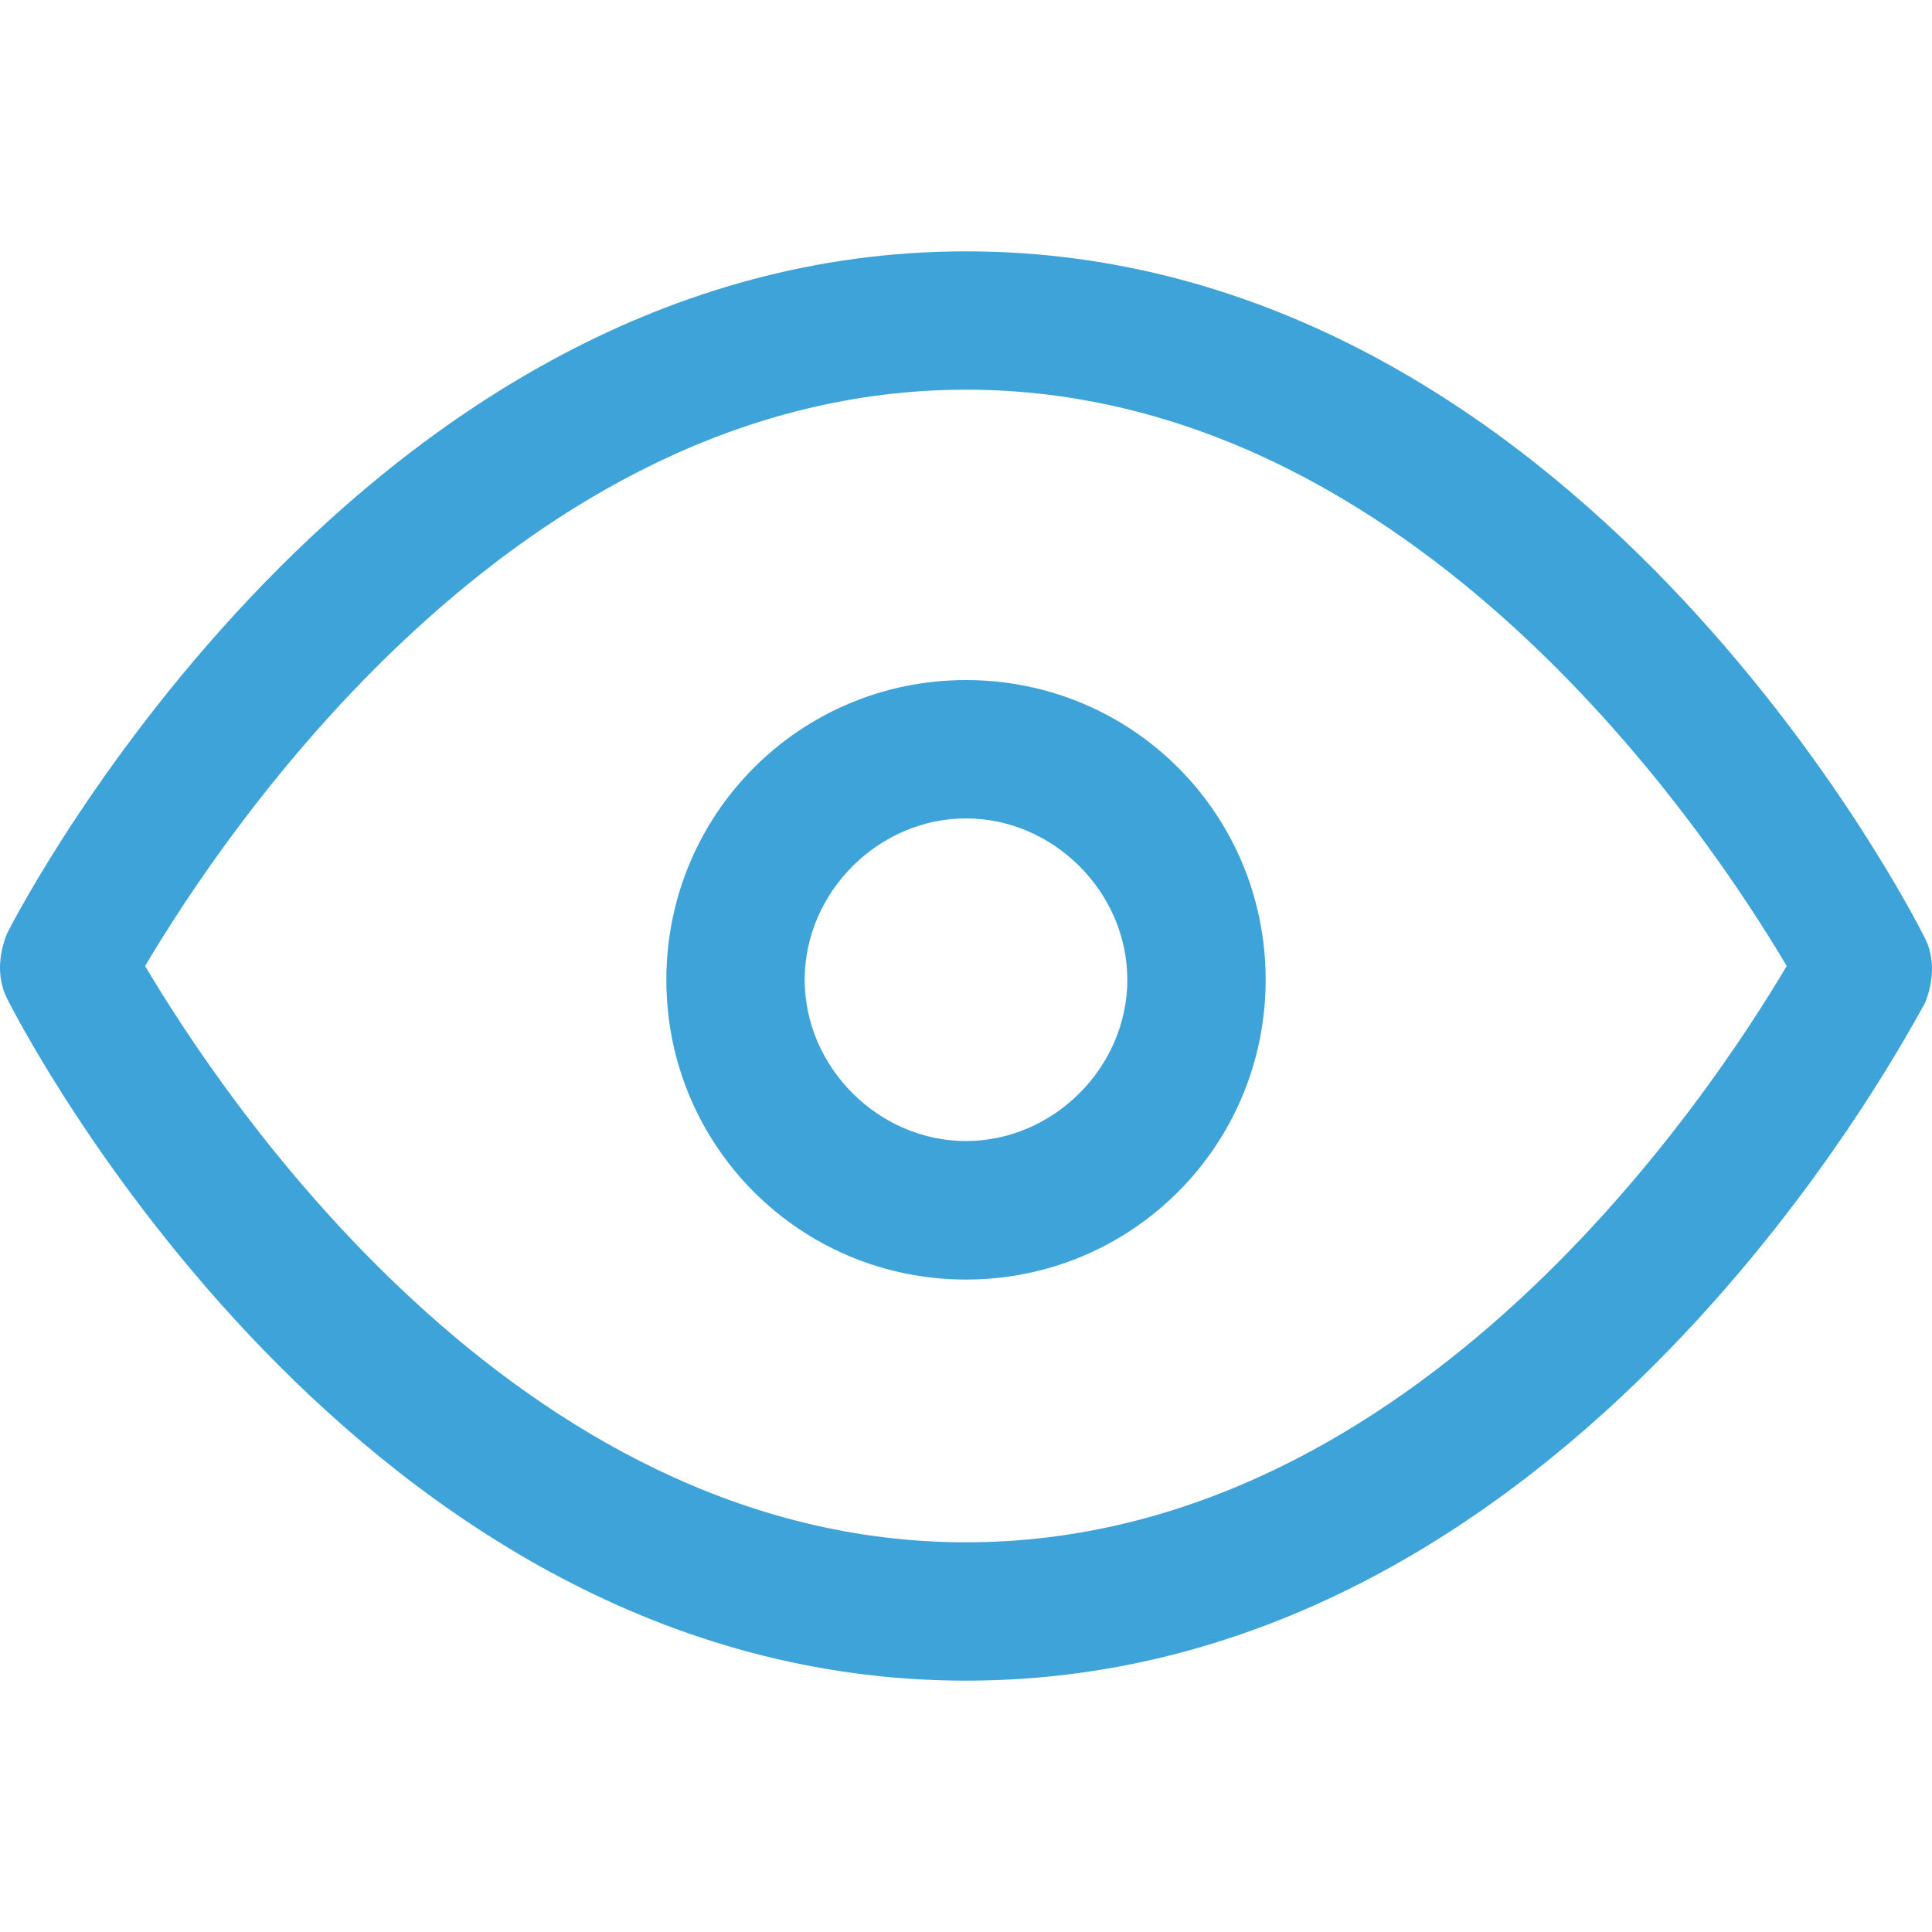
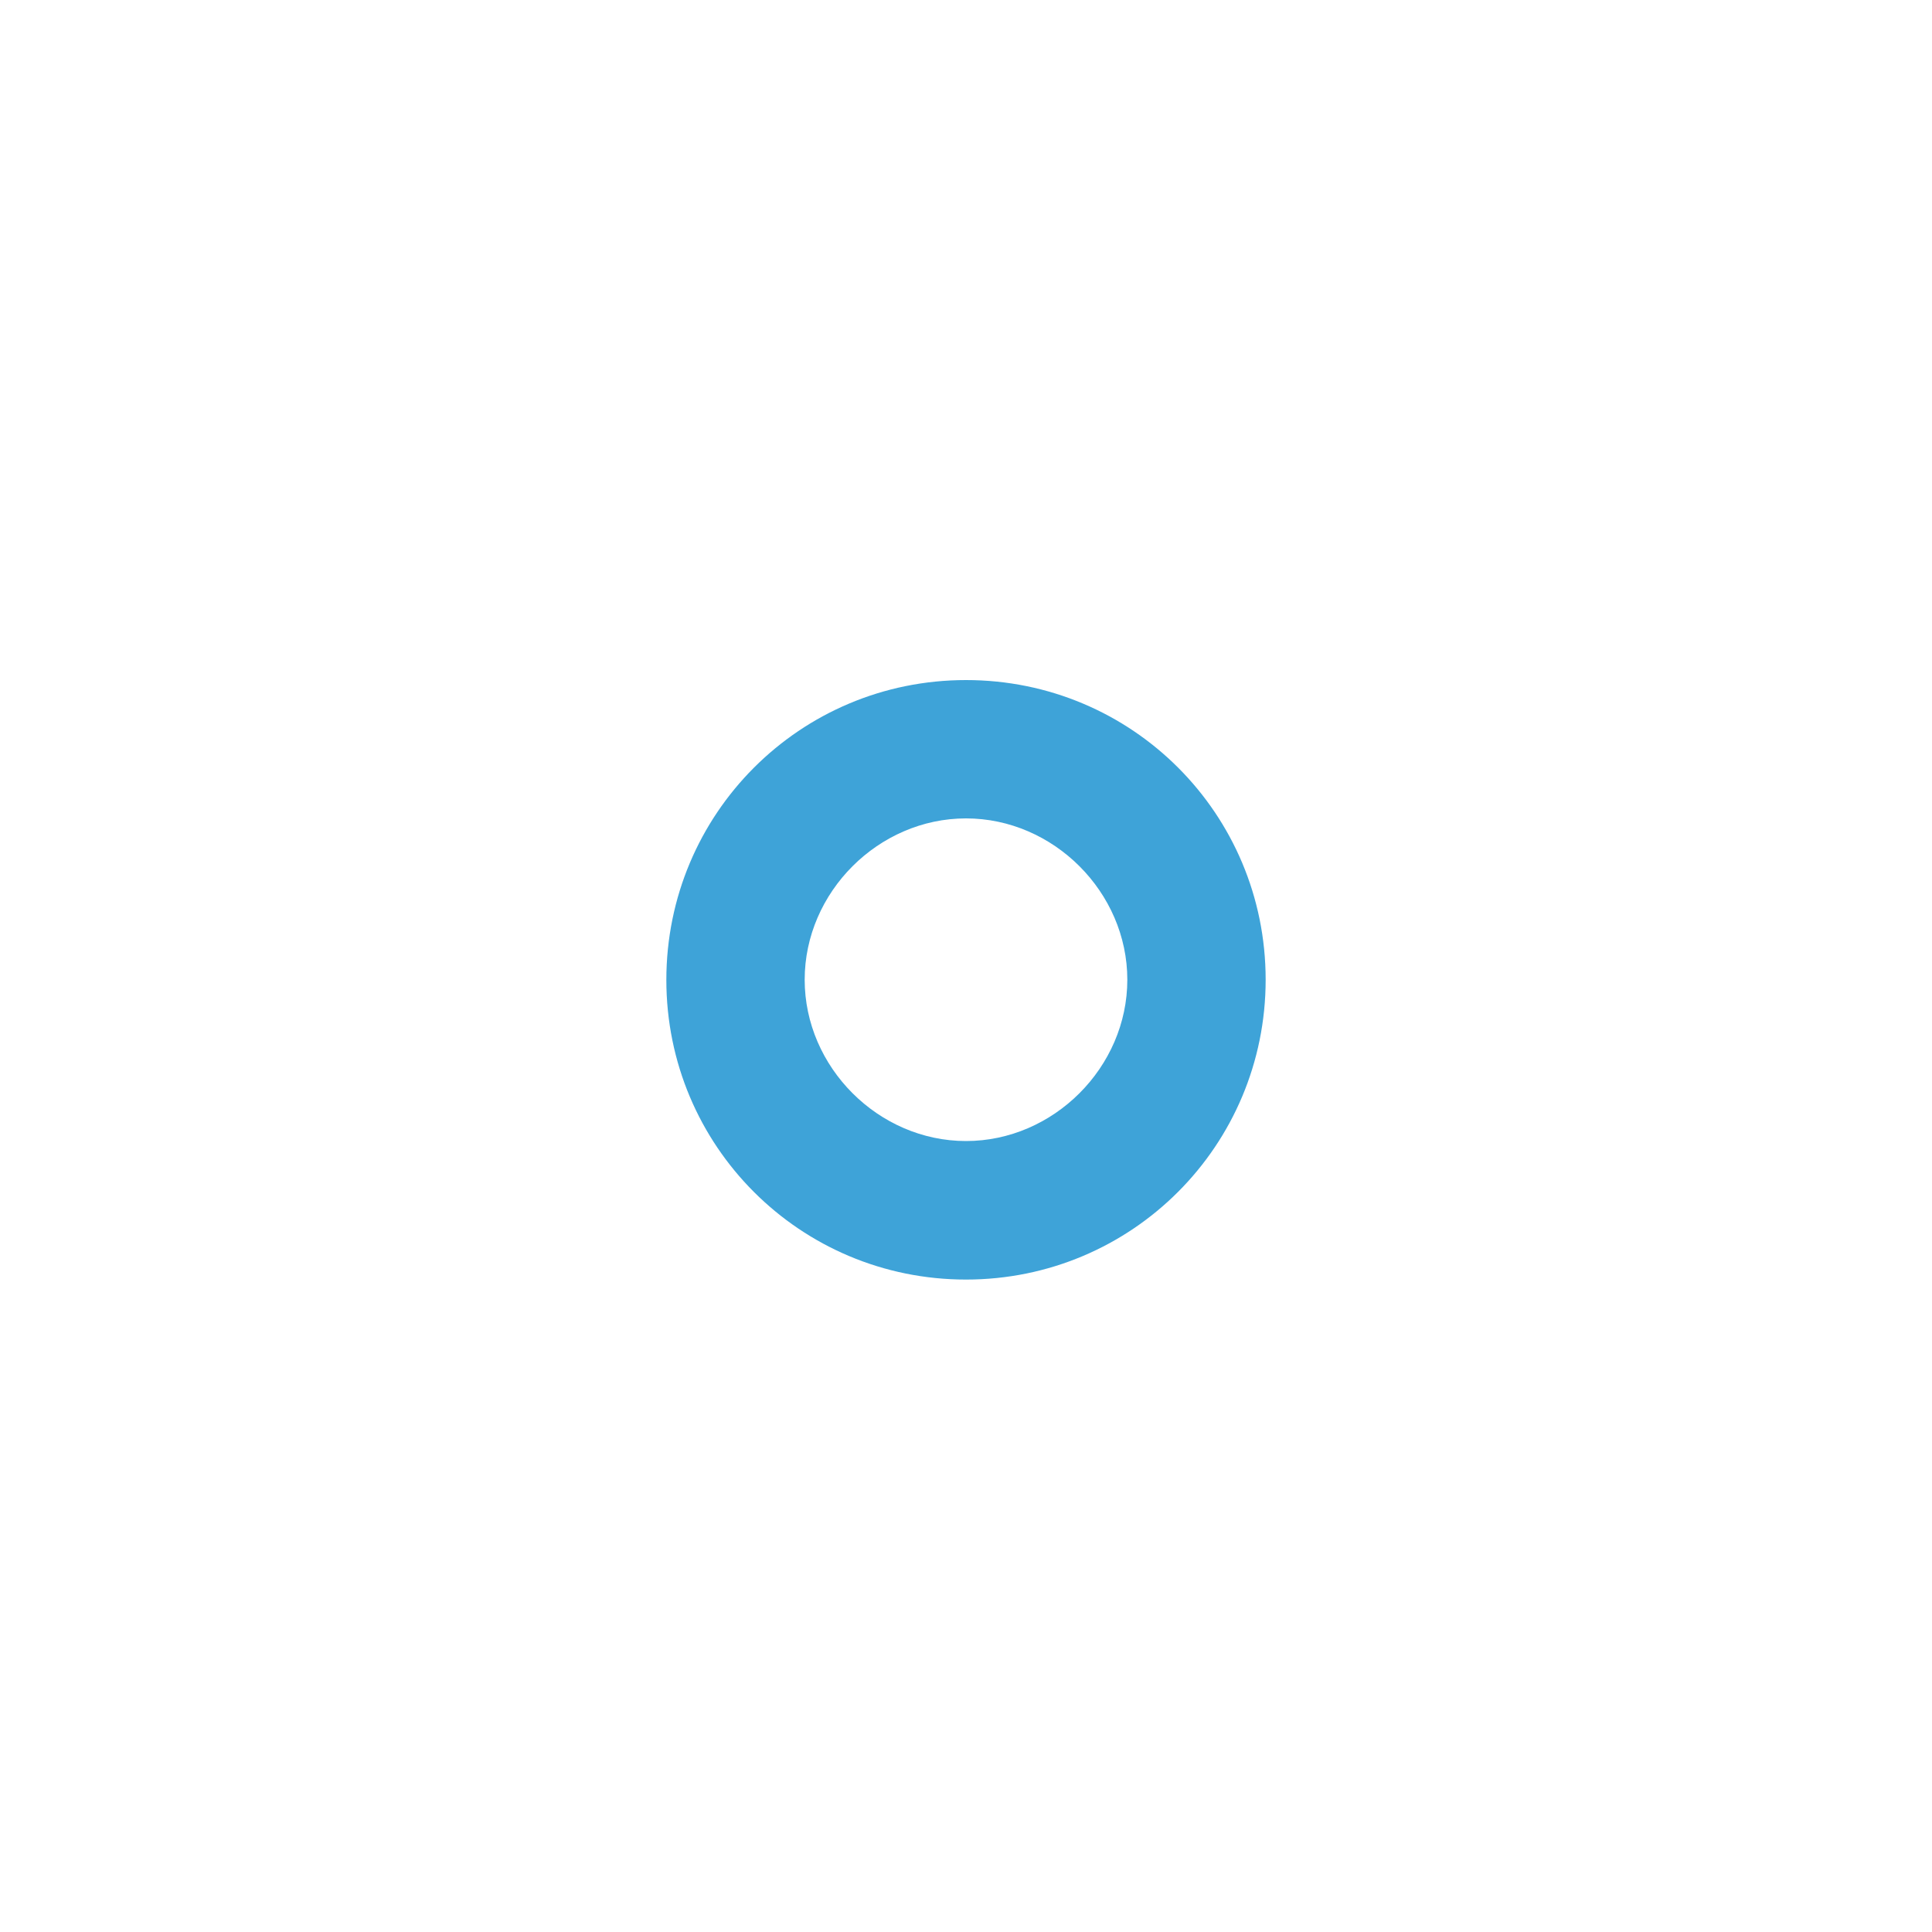
<svg xmlns="http://www.w3.org/2000/svg" version="1.1" x="0px" y="0px" viewBox="0 0 100 100" style="enable-background:new 0 0 100 100;" xml:space="preserve">
  <style type="text/css">
	.st0{fill:#F4F0F1;}
	.st1{fill:#FFFFFF;}
	.st2{fill:none;stroke:#CCCCCC;stroke-miterlimit:10;}
	.st3{fill:#1A1A1A;}
	.st4{fill:none;stroke:#1A1A1A;stroke-width:3;stroke-miterlimit:10;}
	.st5{fill:none;stroke:#1A1A1A;stroke-miterlimit:10;}
	.st6{fill:#3EA3D8;}
	.st7{display:none;}
	.st8{display:inline;}
	.st9{fill:#808080;}
	.st10{display:inline;fill:#808080;}
	.st11{fill:none;stroke:#808080;stroke-miterlimit:10;}
	.st12{fill:#7AC943;}
	.st13{fill:none;stroke:#E6E6E6;stroke-width:3;stroke-miterlimit:10;}
	.st14{fill:#FFFFFF;stroke:#E6E6E6;stroke-width:3;stroke-miterlimit:10;}
	.st15{fill:none;stroke:#3EA3D8;stroke-miterlimit:10;}
	.st16{fill:#CCCCCC;}
	.st17{fill:none;stroke:#CCCCCC;stroke-linecap:square;stroke-miterlimit:10;}
	.st18{fill:none;stroke:#CCCCCC;stroke-miterlimit:10;stroke-dasharray:1.908,1.908;}
	.st19{fill:none;stroke:#E6E6E6;stroke-miterlimit:10;}
	.st20{fill:#666666;}
	.st21{fill:none;stroke:#B3B3B3;stroke-width:2;stroke-linecap:round;stroke-linejoin:round;stroke-miterlimit:10;}
	.st22{fill:#B3B3B3;}
	.st23{opacity:0.05;}
	.st24{clip-path:url(#SVGID_00000124849447952852579110000006476751934385998486_);}
	.st25{fill:none;stroke:#000000;stroke-width:2;stroke-miterlimit:10;}
	.st26{opacity:0.4;fill:#3EA3D8;}
	.st27{fill:none;stroke:#3EA3D8;stroke-width:11;stroke-linecap:round;stroke-linejoin:round;stroke-miterlimit:10;}
</style>
  <g id="A3">
    <g id="HEADER_x5F_BAR_00000036974300579741410940000000488572858971942531_">
	</g>
  </g>
  <g id="A2">
    <g id="HEADER_x5F_BAR_00000019648451390881128220000012673596900810320021_">
	</g>
    <g id="BUTTON_00000117651906535404305420000016044620869483747487_">
	</g>
    <g id="USER_x5F_FORM">
	</g>
    <g id="INTRO">
	</g>
    <g id="DLPU_x5F_LOGO">
	</g>
  </g>
  <g id="A1">
    <g id="NAV_x5F_BAR_00000129914889952932149030000011711506177042644156_">
	</g>
    <g id="HEADER_x5F_BAR_00000015351907221170818370000001589878730520391302_">
	</g>
    <g id="FUNC_x5F_LIST">
	</g>
    <g id="MAIN_x5F_FUNC">
	</g>
    <g id="USER_x5F_CARD">
      <g id="BG" class="st23">
		</g>
    </g>
  </g>
  <g id="ICON">
    <g>
      <path class="st6" d="M50,66.23c-8.59,0-15.51-6.92-15.51-15.51S41.4,35.2,50,35.2s15.51,6.92,15.51,15.51S58.59,66.23,50,66.23z     M50,42.36c-4.53,0-8.35,3.82-8.35,8.35s3.82,8.35,8.35,8.35s8.35-3.82,8.35-8.35S54.53,42.36,50,42.36z" />
-       <path class="st6" d="M50,86.99c-31.5,0-48.93-33.89-49.64-35.32c-0.48-0.95-0.48-2.15,0-3.34C1.07,46.9,18.73,13.01,50,13.01    c31.5,0,48.93,34.13,49.64,35.56c0.48,0.95,0.48,2.15,0,3.34C98.92,53.1,81.5,86.99,50,86.99z M7.51,50    C11.33,56.44,26.61,79.83,50,79.83S88.66,56.44,92.48,50C88.66,43.56,73.39,20.17,50,20.17S11.33,43.56,7.51,50z" />
    </g>
  </g>
  <g id="DEFAULT_x5F_AVATOR">
</g>
  <g id="COLOR">
</g>
  <g id="NAV_x5F_BAR">
    <g id="ICON_x5F_SETTING">
	</g>
    <g id="ICON_x5F_INFO">
	</g>
    <g id="ICON_x5F_KCB">
	</g>
  </g>
  <g id="HEADER_x5F_BAR">
    <g id="BUTTON">
	</g>
    <g id="TOP">
	</g>
  </g>
</svg>